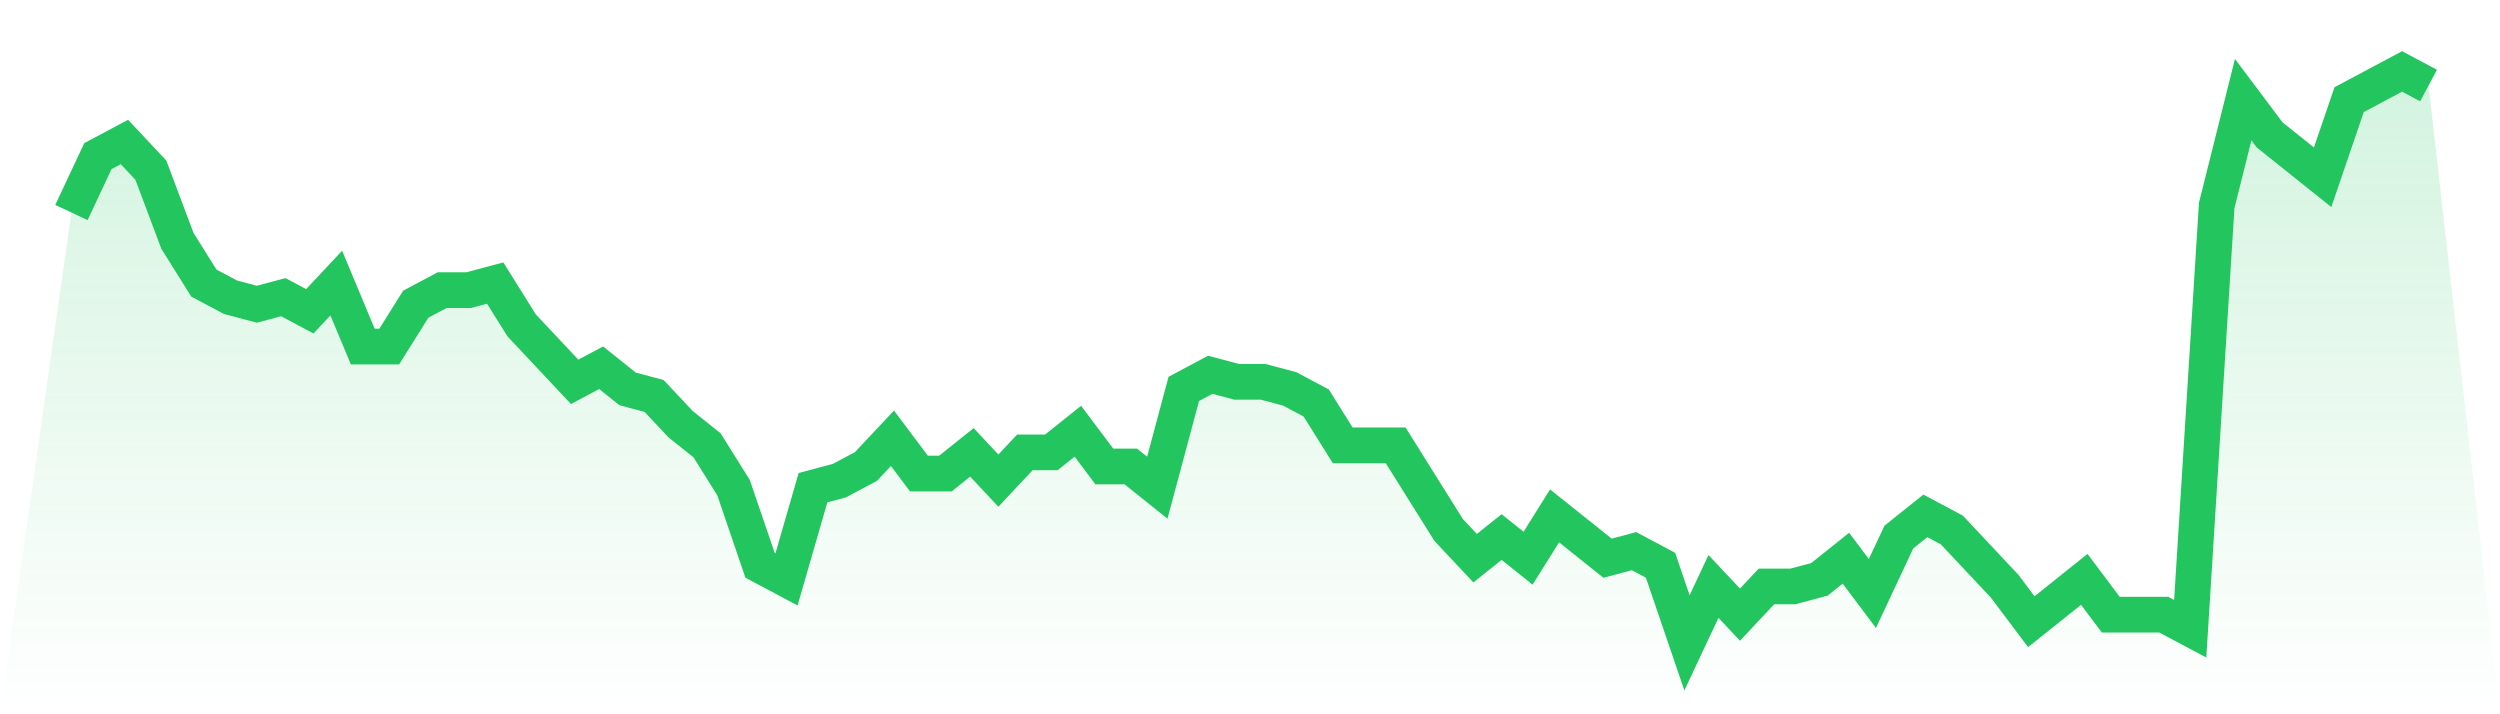
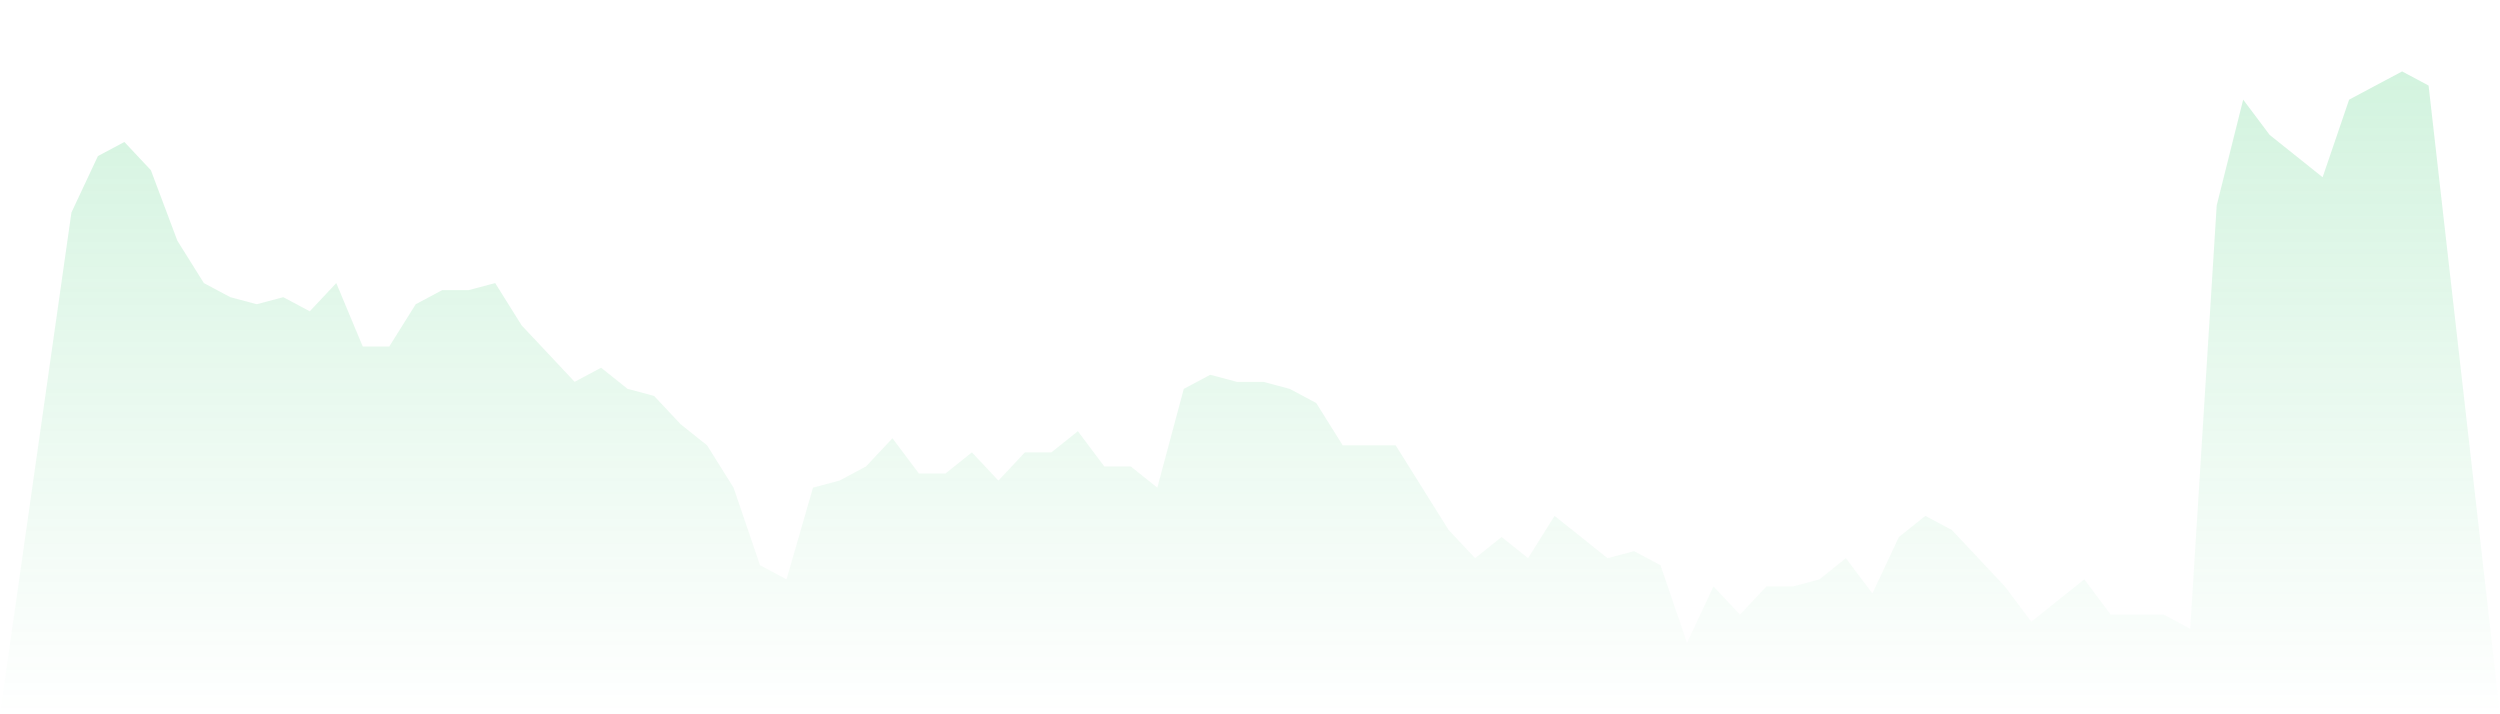
<svg xmlns="http://www.w3.org/2000/svg" viewBox="0 0 140 40">
  <defs>
    <linearGradient id="gradient" x1="0" x2="0" y1="0" y2="1">
      <stop offset="0%" stop-color="#22c55e" stop-opacity="0.2" />
      <stop offset="100%" stop-color="#22c55e" stop-opacity="0" />
    </linearGradient>
  </defs>
  <path d="M4,11.901 L4,11.901 L5.483,8.741 L6.966,7.951 L8.449,9.531 L9.933,13.481 L11.416,15.852 L12.899,16.642 L14.382,17.037 L15.865,16.642 L17.348,17.432 L18.831,15.852 L20.315,19.407 L21.798,19.407 L23.281,17.037 L24.764,16.247 L26.247,16.247 L27.73,15.852 L29.213,18.222 L30.697,19.802 L32.18,21.383 L33.663,20.593 L35.146,21.778 L36.629,22.173 L38.112,23.753 L39.596,24.938 L41.079,27.309 L42.562,31.654 L44.045,32.444 L45.528,27.309 L47.011,26.914 L48.494,26.123 L49.978,24.543 L51.461,26.519 L52.944,26.519 L54.427,25.333 L55.91,26.914 L57.393,25.333 L58.876,25.333 L60.36,24.148 L61.843,26.123 L63.326,26.123 L64.809,27.309 L66.292,21.778 L67.775,20.988 L69.258,21.383 L70.742,21.383 L72.225,21.778 L73.708,22.568 L75.191,24.938 L76.674,24.938 L78.157,24.938 L79.64,27.309 L81.124,29.679 L82.607,31.259 L84.09,30.074 L85.573,31.259 L87.056,28.889 L88.539,30.074 L90.022,31.259 L91.506,30.864 L92.989,31.654 L94.472,36 L95.955,32.84 L97.438,34.42 L98.921,32.84 L100.404,32.84 L101.888,32.444 L103.371,31.259 L104.854,33.235 L106.337,30.074 L107.82,28.889 L109.303,29.679 L110.787,31.259 L112.27,32.84 L113.753,34.815 L115.236,33.63 L116.719,32.444 L118.202,34.42 L119.685,34.42 L121.169,34.42 L122.652,35.21 L124.135,11.506 L125.618,5.58 L127.101,7.556 L128.584,8.741 L130.067,9.926 L131.551,5.58 L133.034,4.79 L134.517,4 L136,4.79 L140,40 L0,40 z" fill="url(#gradient)" />
-   <path d="M4,11.901 L4,11.901 L5.483,8.741 L6.966,7.951 L8.449,9.531 L9.933,13.481 L11.416,15.852 L12.899,16.642 L14.382,17.037 L15.865,16.642 L17.348,17.432 L18.831,15.852 L20.315,19.407 L21.798,19.407 L23.281,17.037 L24.764,16.247 L26.247,16.247 L27.73,15.852 L29.213,18.222 L30.697,19.802 L32.18,21.383 L33.663,20.593 L35.146,21.778 L36.629,22.173 L38.112,23.753 L39.596,24.938 L41.079,27.309 L42.562,31.654 L44.045,32.444 L45.528,27.309 L47.011,26.914 L48.494,26.123 L49.978,24.543 L51.461,26.519 L52.944,26.519 L54.427,25.333 L55.91,26.914 L57.393,25.333 L58.876,25.333 L60.36,24.148 L61.843,26.123 L63.326,26.123 L64.809,27.309 L66.292,21.778 L67.775,20.988 L69.258,21.383 L70.742,21.383 L72.225,21.778 L73.708,22.568 L75.191,24.938 L76.674,24.938 L78.157,24.938 L79.64,27.309 L81.124,29.679 L82.607,31.259 L84.09,30.074 L85.573,31.259 L87.056,28.889 L88.539,30.074 L90.022,31.259 L91.506,30.864 L92.989,31.654 L94.472,36 L95.955,32.84 L97.438,34.42 L98.921,32.84 L100.404,32.84 L101.888,32.444 L103.371,31.259 L104.854,33.235 L106.337,30.074 L107.82,28.889 L109.303,29.679 L110.787,31.259 L112.27,32.84 L113.753,34.815 L115.236,33.63 L116.719,32.444 L118.202,34.42 L119.685,34.42 L121.169,34.42 L122.652,35.21 L124.135,11.506 L125.618,5.58 L127.101,7.556 L128.584,8.741 L130.067,9.926 L131.551,5.58 L133.034,4.79 L134.517,4 L136,4.79" fill="none" stroke="#22c55e" stroke-width="2" />
</svg>